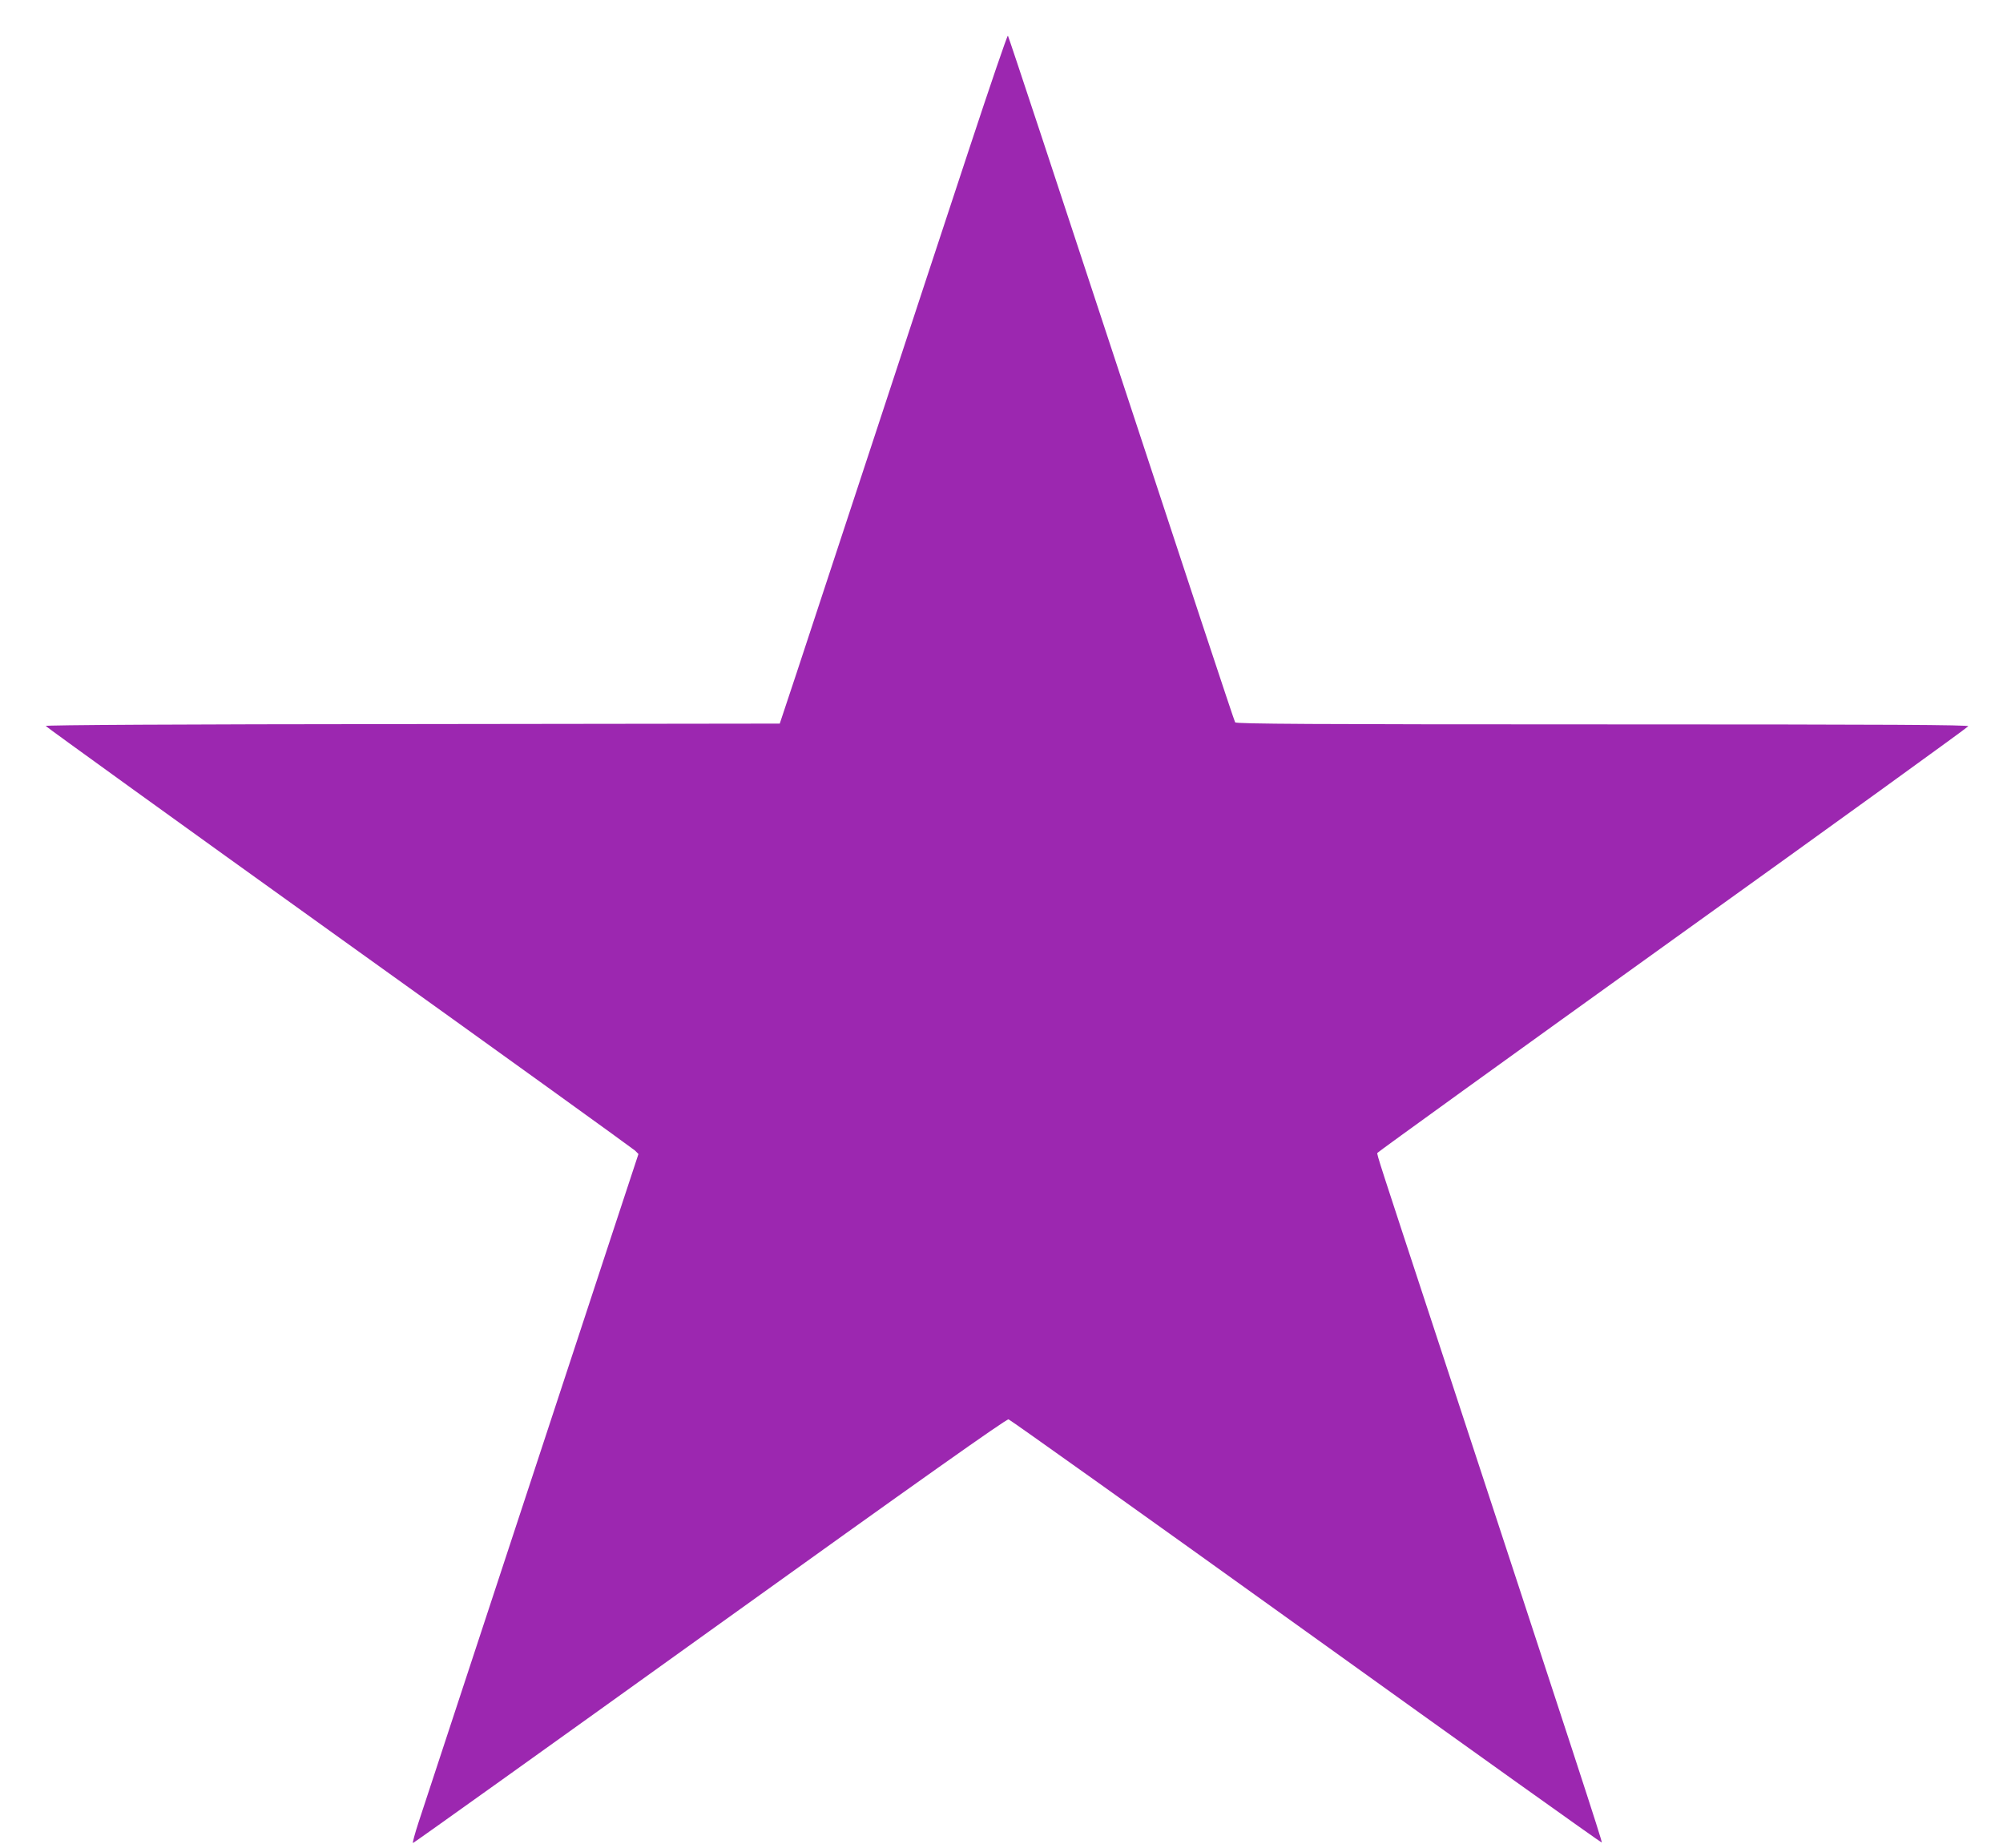
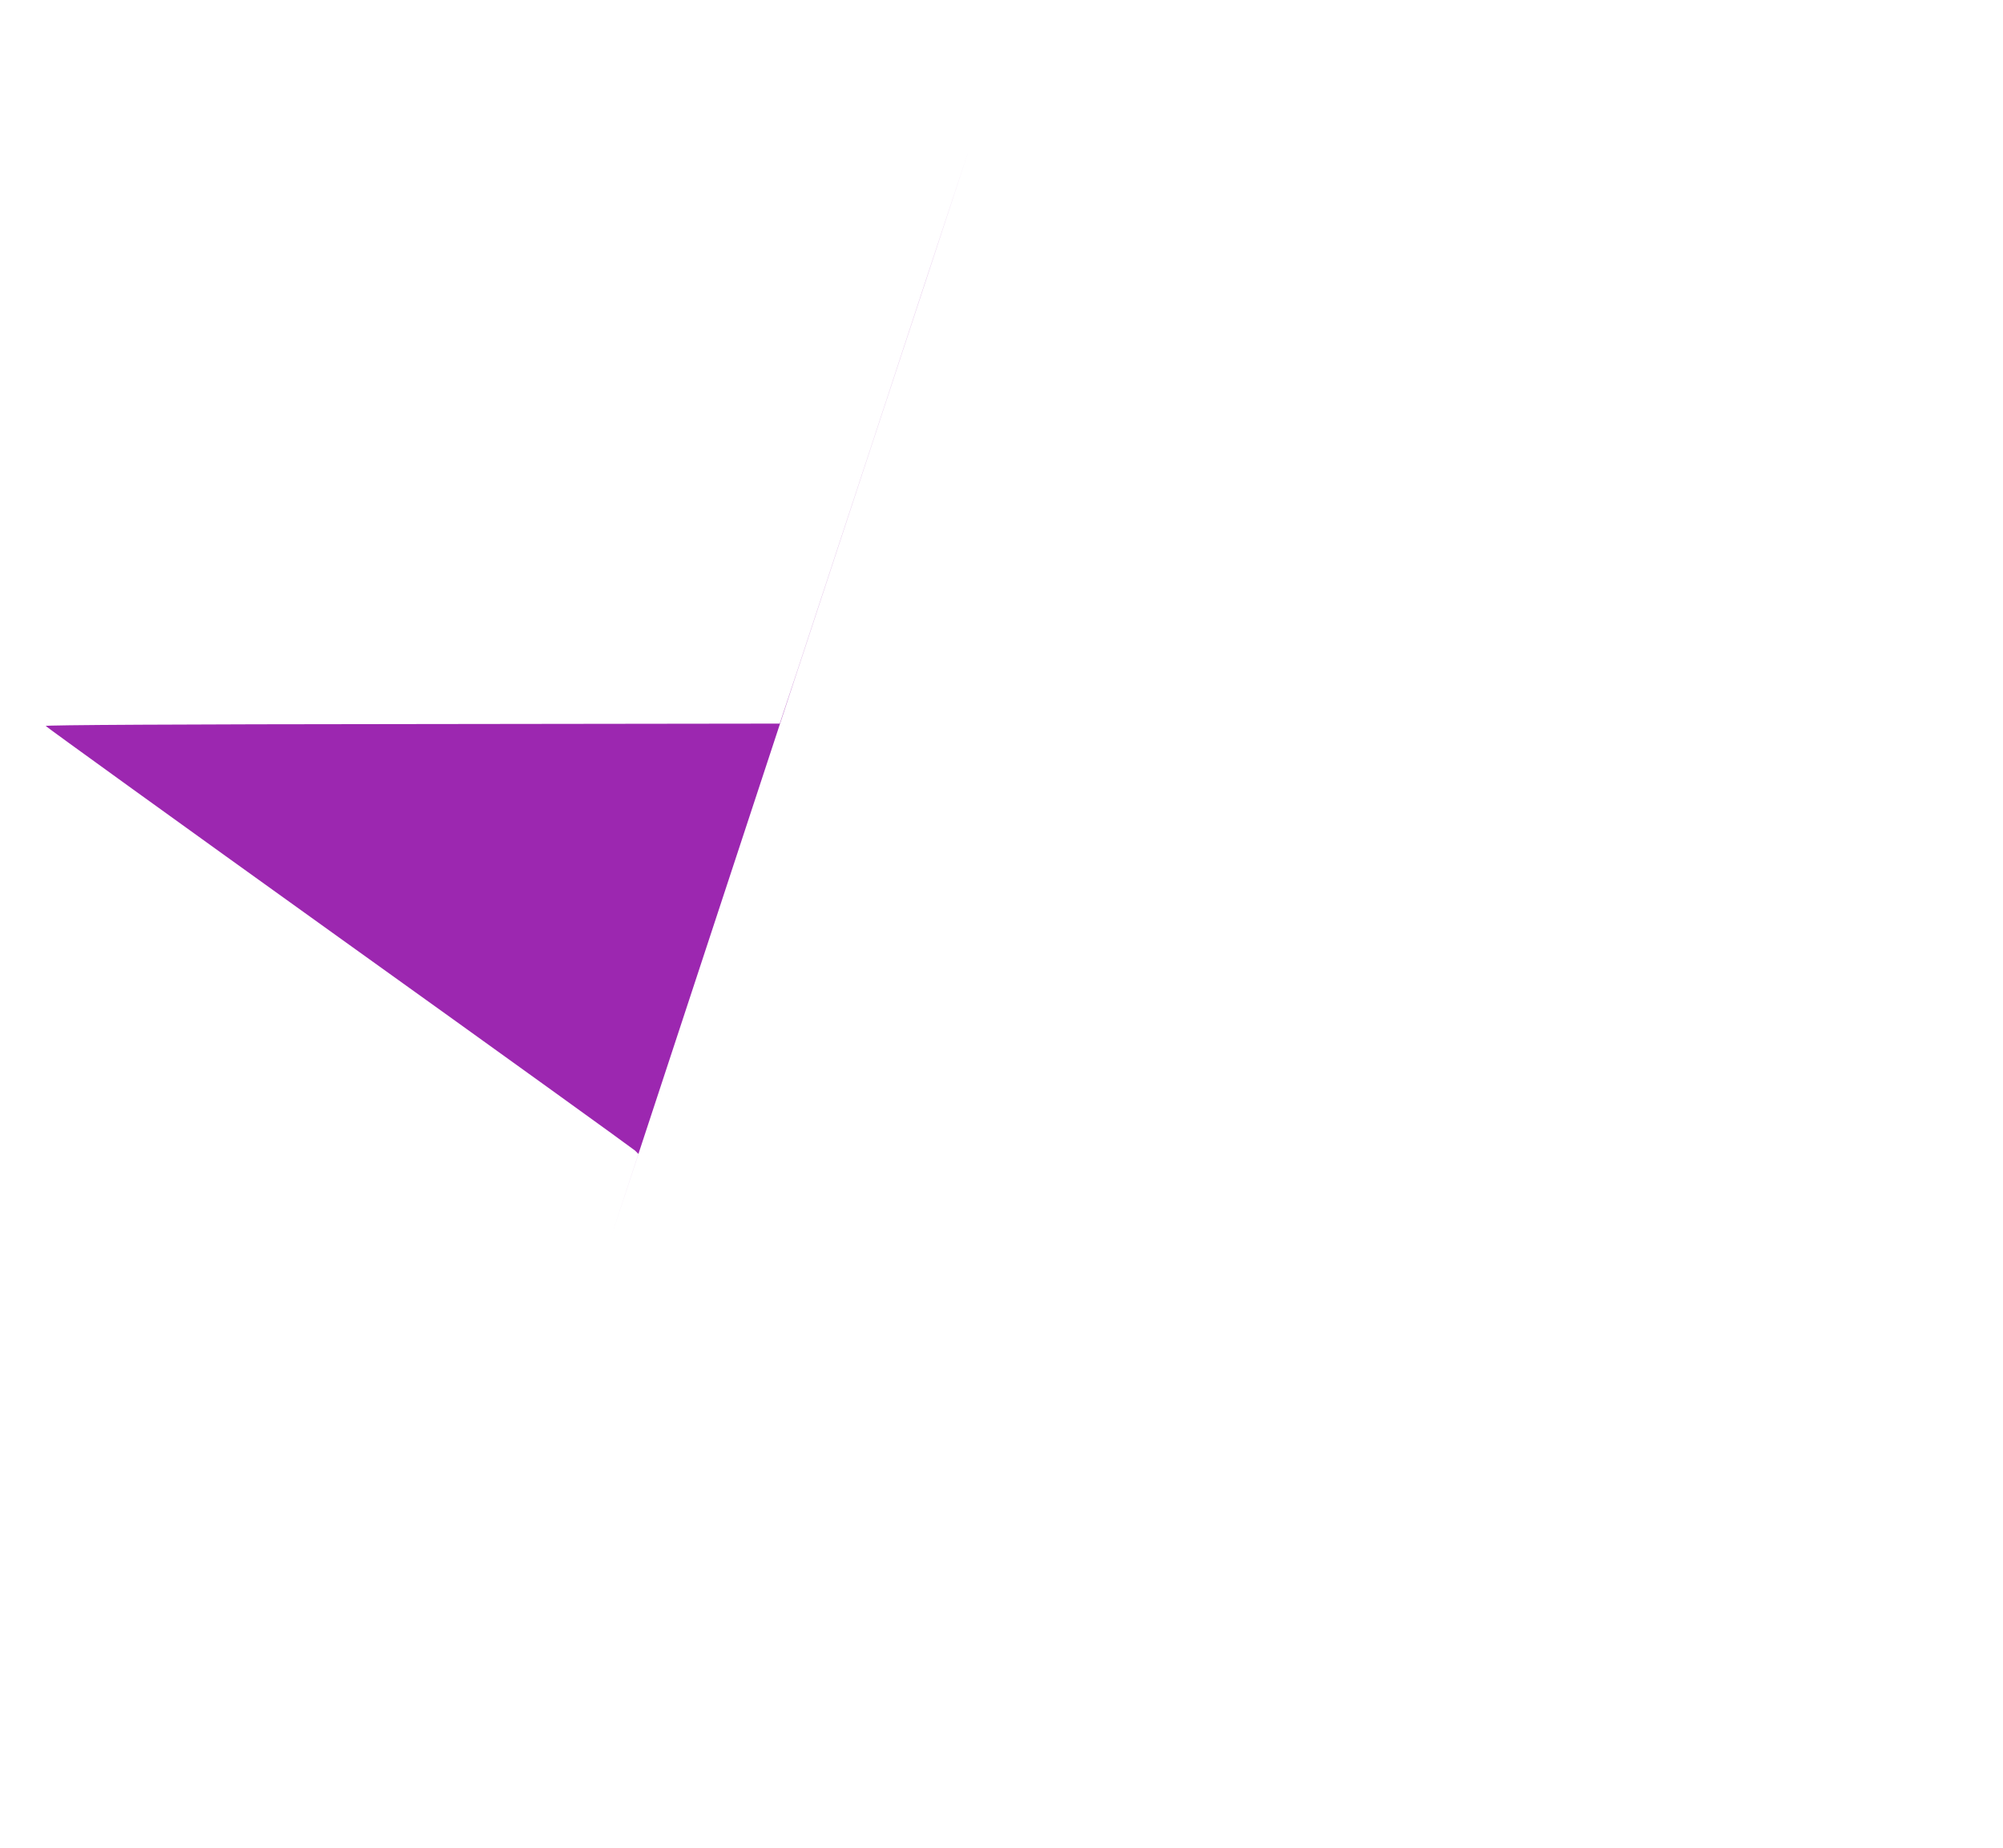
<svg xmlns="http://www.w3.org/2000/svg" version="1.0" width="1280pt" height="1181pt" viewBox="0 0 1280 1181" preserveAspectRatio="xMidYMid meet">
  <g transform="translate(0,1181) scale(0.1,-0.1)" fill="#9c27b0" stroke="none">
-     <path d="M6193 10857 c-133 -402 -411 -1247 -618 -1877 -207 -630 -425 -1291 -484 -1470 l-108 -325 -2347 -3 c-1510 -1 -2346 -6 -2344 -12 2 -5 844 -613 1873 -1351 1029 -737 1880 -1351 1893 -1363 l22 -22 -176 -534 c-96 -294 -290 -881 -429 -1305 -139 -423 -366 -1114 -505 -1535 -138 -421 -271 -825 -295 -897 -24 -73 -40 -133 -36 -133 5 0 858 610 1897 1356 1348 968 1894 1354 1909 1352 11 -3 867 -613 1903 -1357 1036 -744 1886 -1351 1888 -1348 5 5 -157 500 -1061 3252 -364 1108 -377 1145 -373 1156 2 5 851 618 1887 1362 1036 743 1886 1358 1889 1365 3 9 -477 12 -2336 12 -1860 0 -2341 3 -2349 13 -5 6 -332 995 -727 2197 -395 1202 -721 2188 -725 2192 -4 4 -115 -322 -248 -725z" />
+     <path d="M6193 10857 c-133 -402 -411 -1247 -618 -1877 -207 -630 -425 -1291 -484 -1470 l-108 -325 -2347 -3 c-1510 -1 -2346 -6 -2344 -12 2 -5 844 -613 1873 -1351 1029 -737 1880 -1351 1893 -1363 l22 -22 -176 -534 z" />
  </g>
</svg>